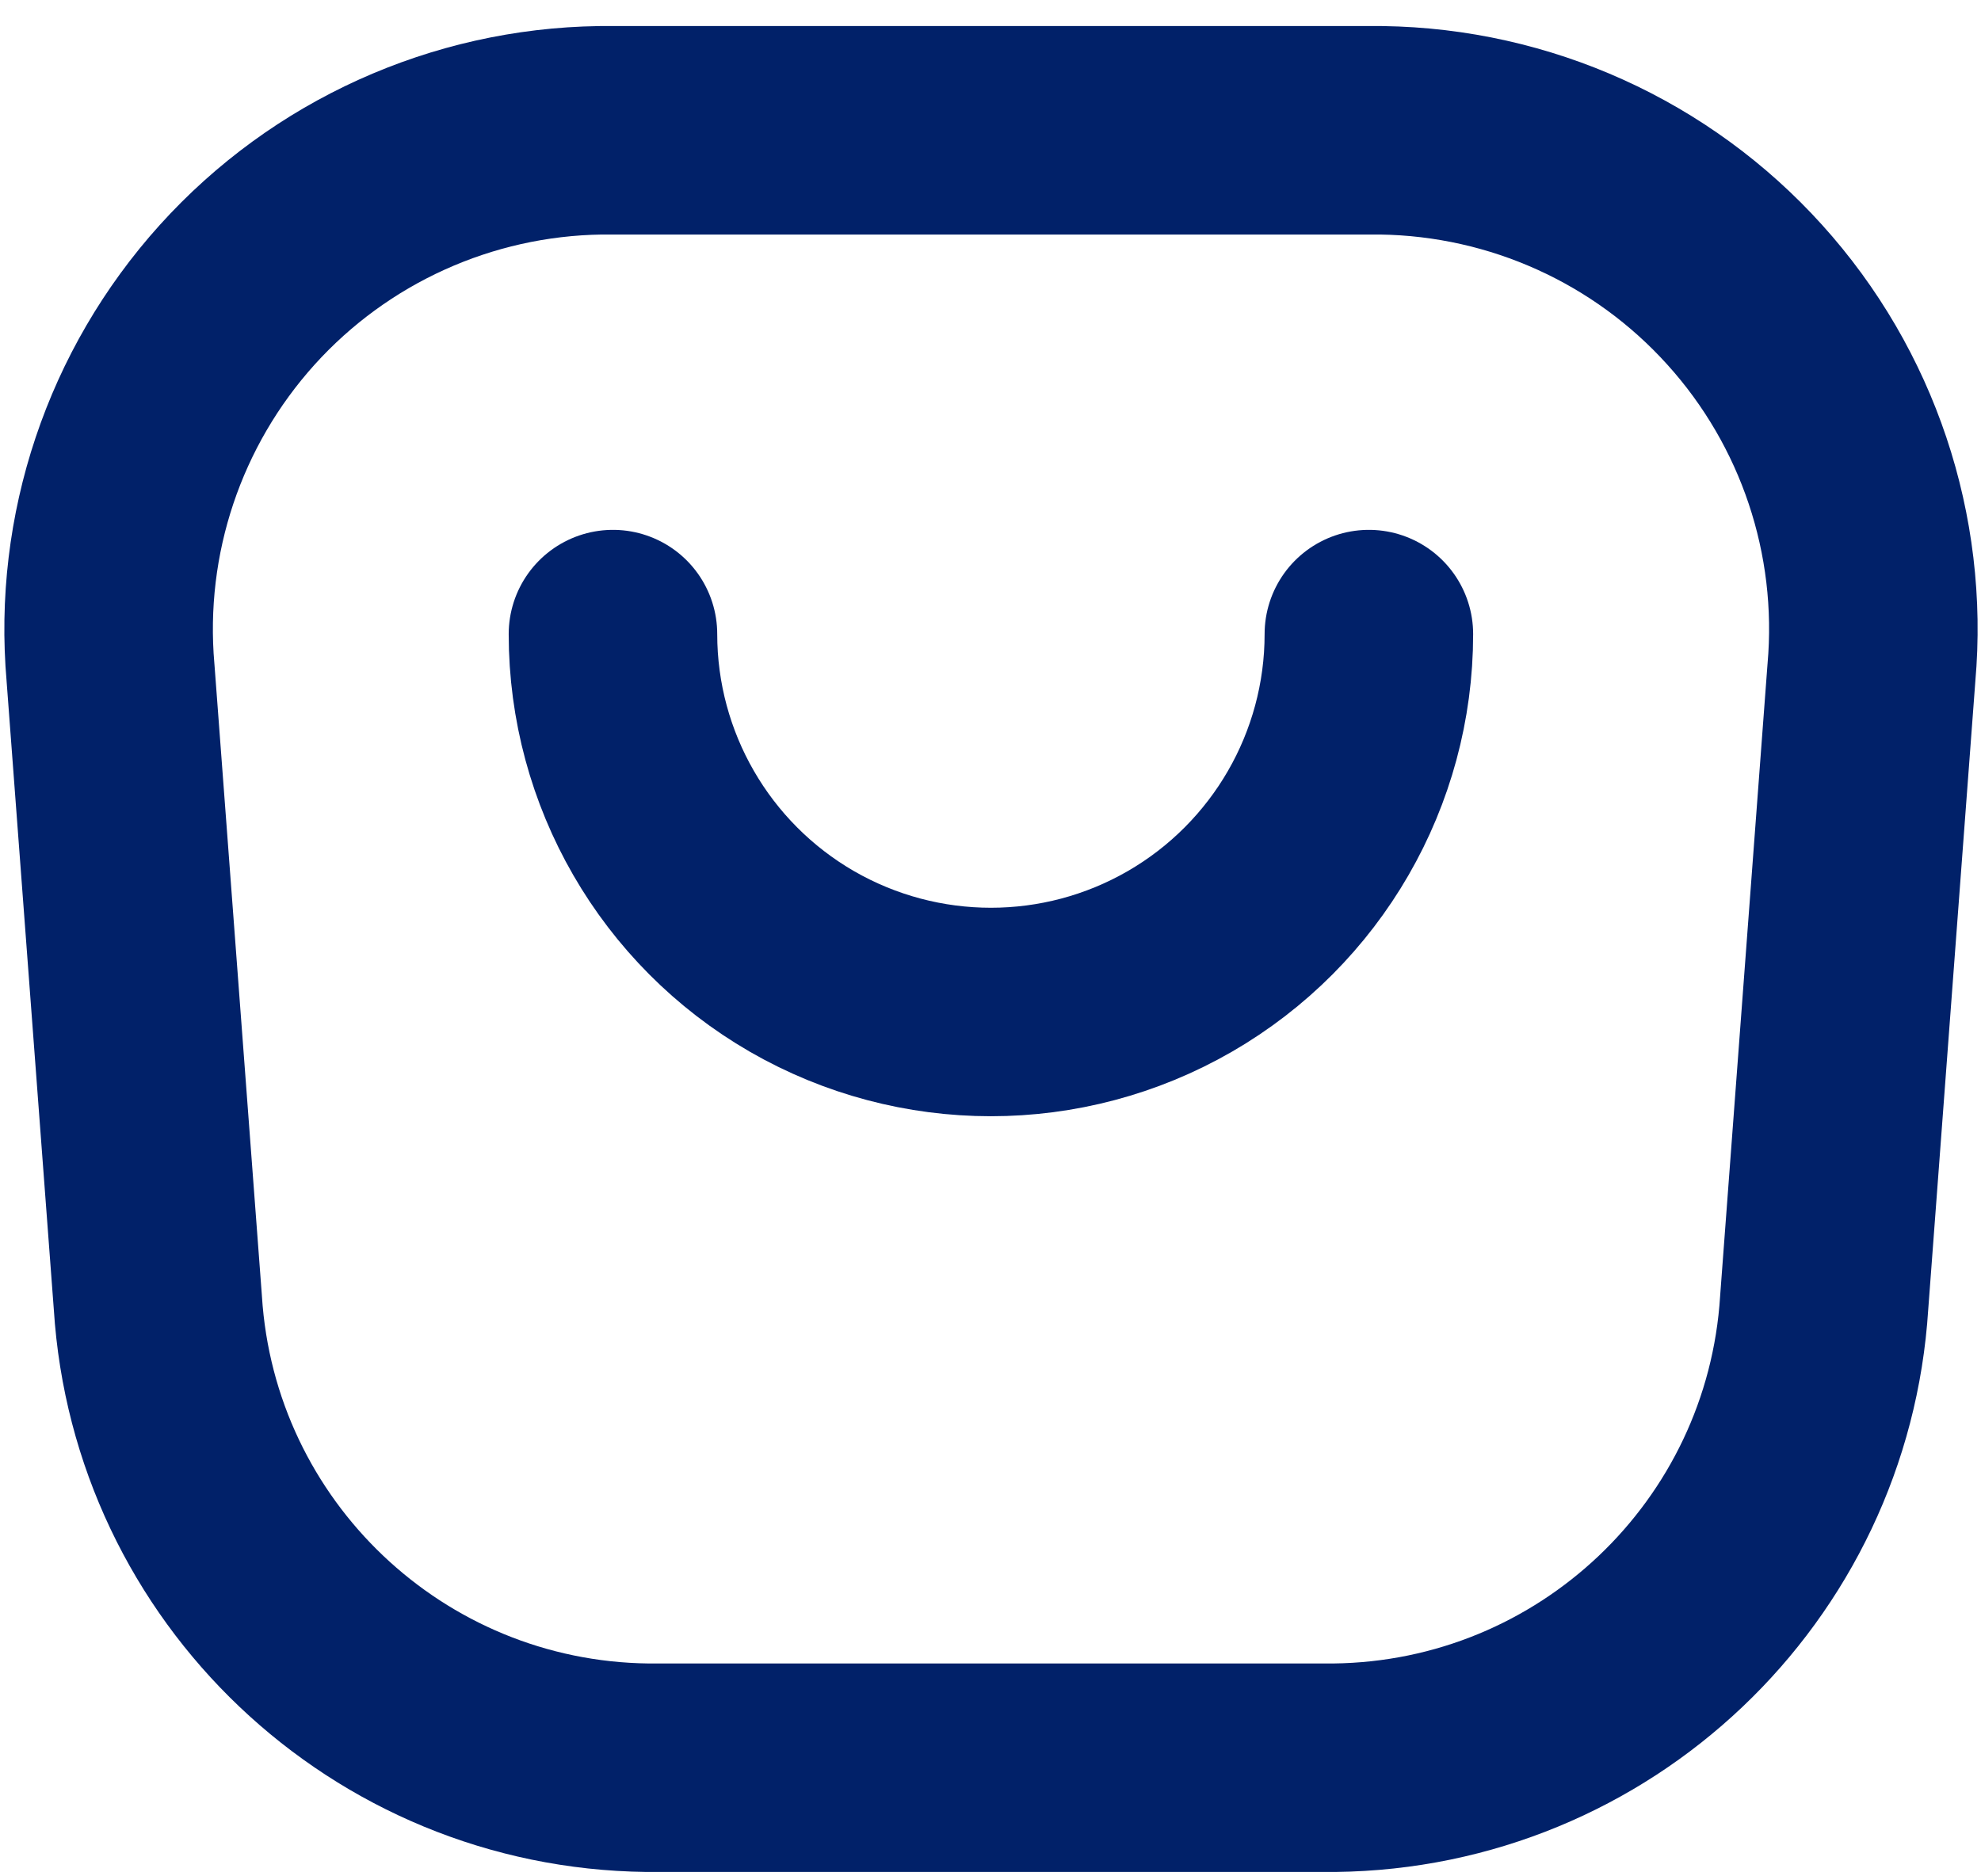
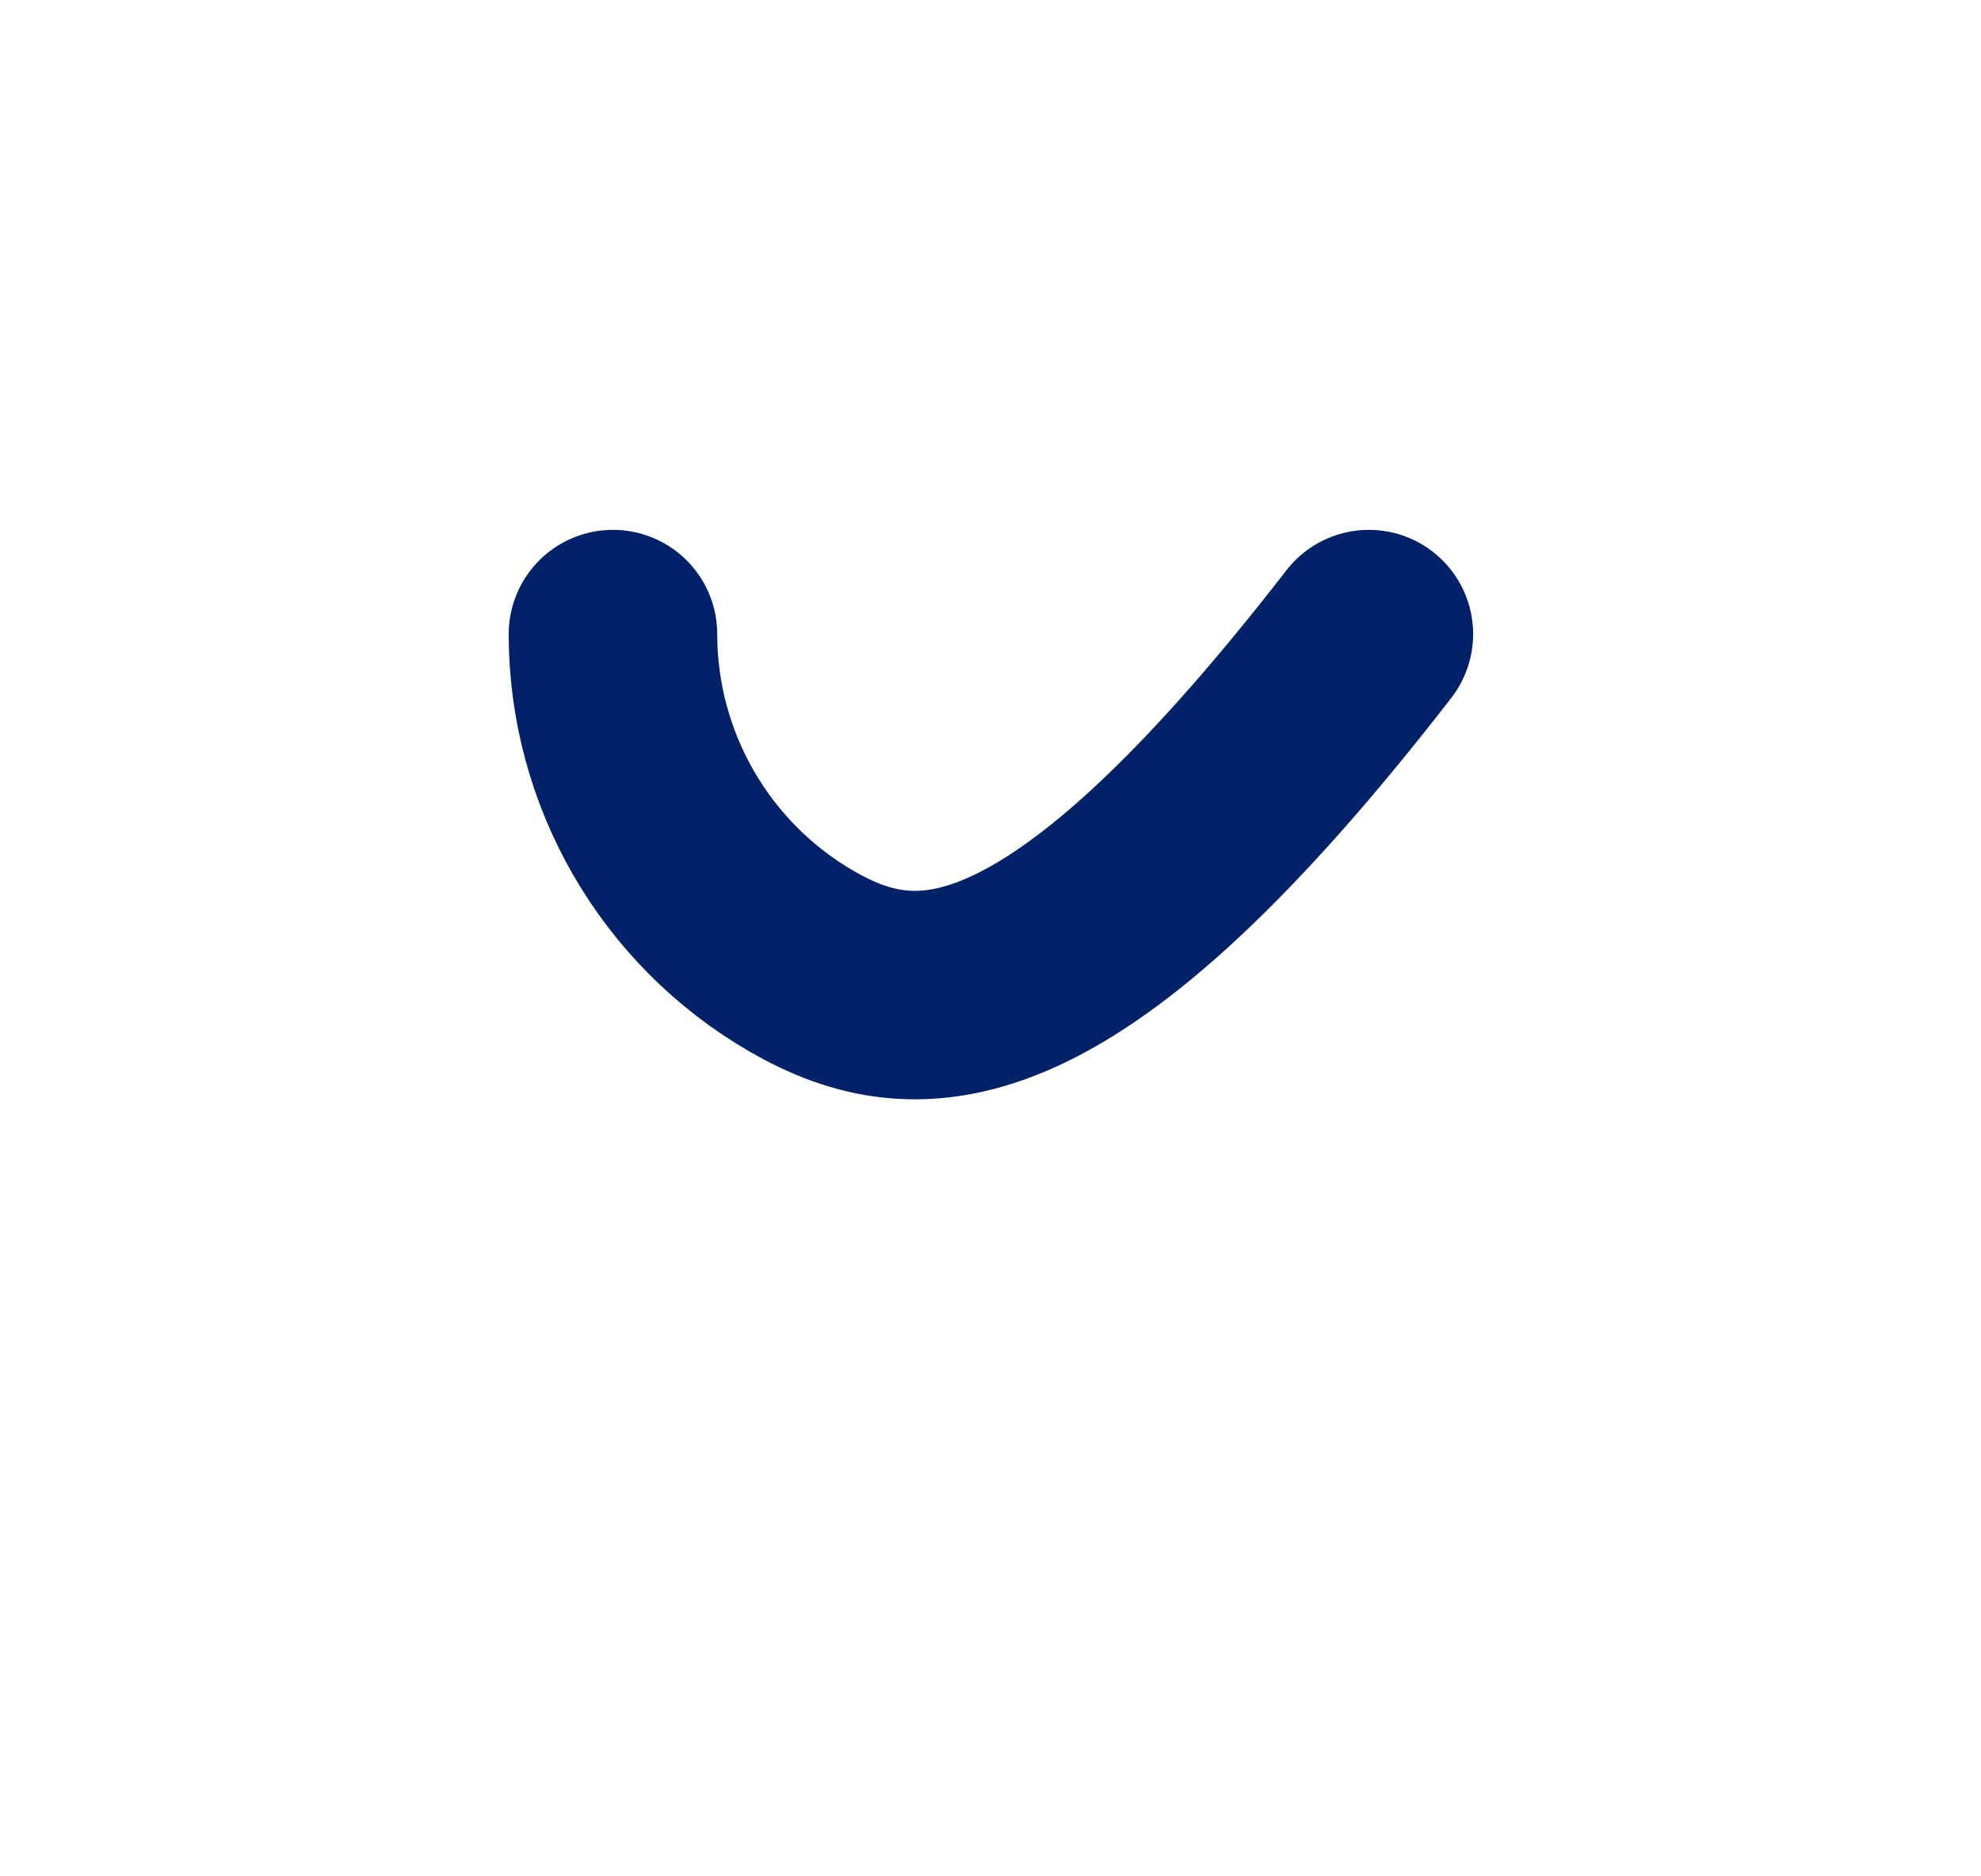
<svg xmlns="http://www.w3.org/2000/svg" width="19" height="18" viewBox="0 0 19 18" fill="none">
-   <path fill-rule="evenodd" clip-rule="evenodd" d="M1.06 6.454L1.514 12.496C1.67 14.983 3.718 16.929 6.21 16.958H12.798C15.291 16.93 17.34 14.984 17.496 12.496L17.949 6.454C18.066 5.129 17.626 3.815 16.734 2.828C15.843 1.84 14.58 1.269 13.25 1.25H5.758C4.428 1.269 3.166 1.841 2.275 2.828C1.384 3.816 0.944 5.129 1.06 6.454Z" stroke="#012169" stroke-width="2" stroke-linecap="round" stroke-linejoin="round" />
-   <path d="M13.129 6.083C13.129 7.378 12.438 8.575 11.316 9.223C10.195 9.87 8.813 9.87 7.691 9.223C6.57 8.575 5.879 7.378 5.879 6.083" stroke="#012169" stroke-width="2" stroke-linecap="round" stroke-linejoin="round" />
+   <path d="M13.129 6.083C10.195 9.87 8.813 9.87 7.691 9.223C6.57 8.575 5.879 7.378 5.879 6.083" stroke="#012169" stroke-width="2" stroke-linecap="round" stroke-linejoin="round" />
</svg>